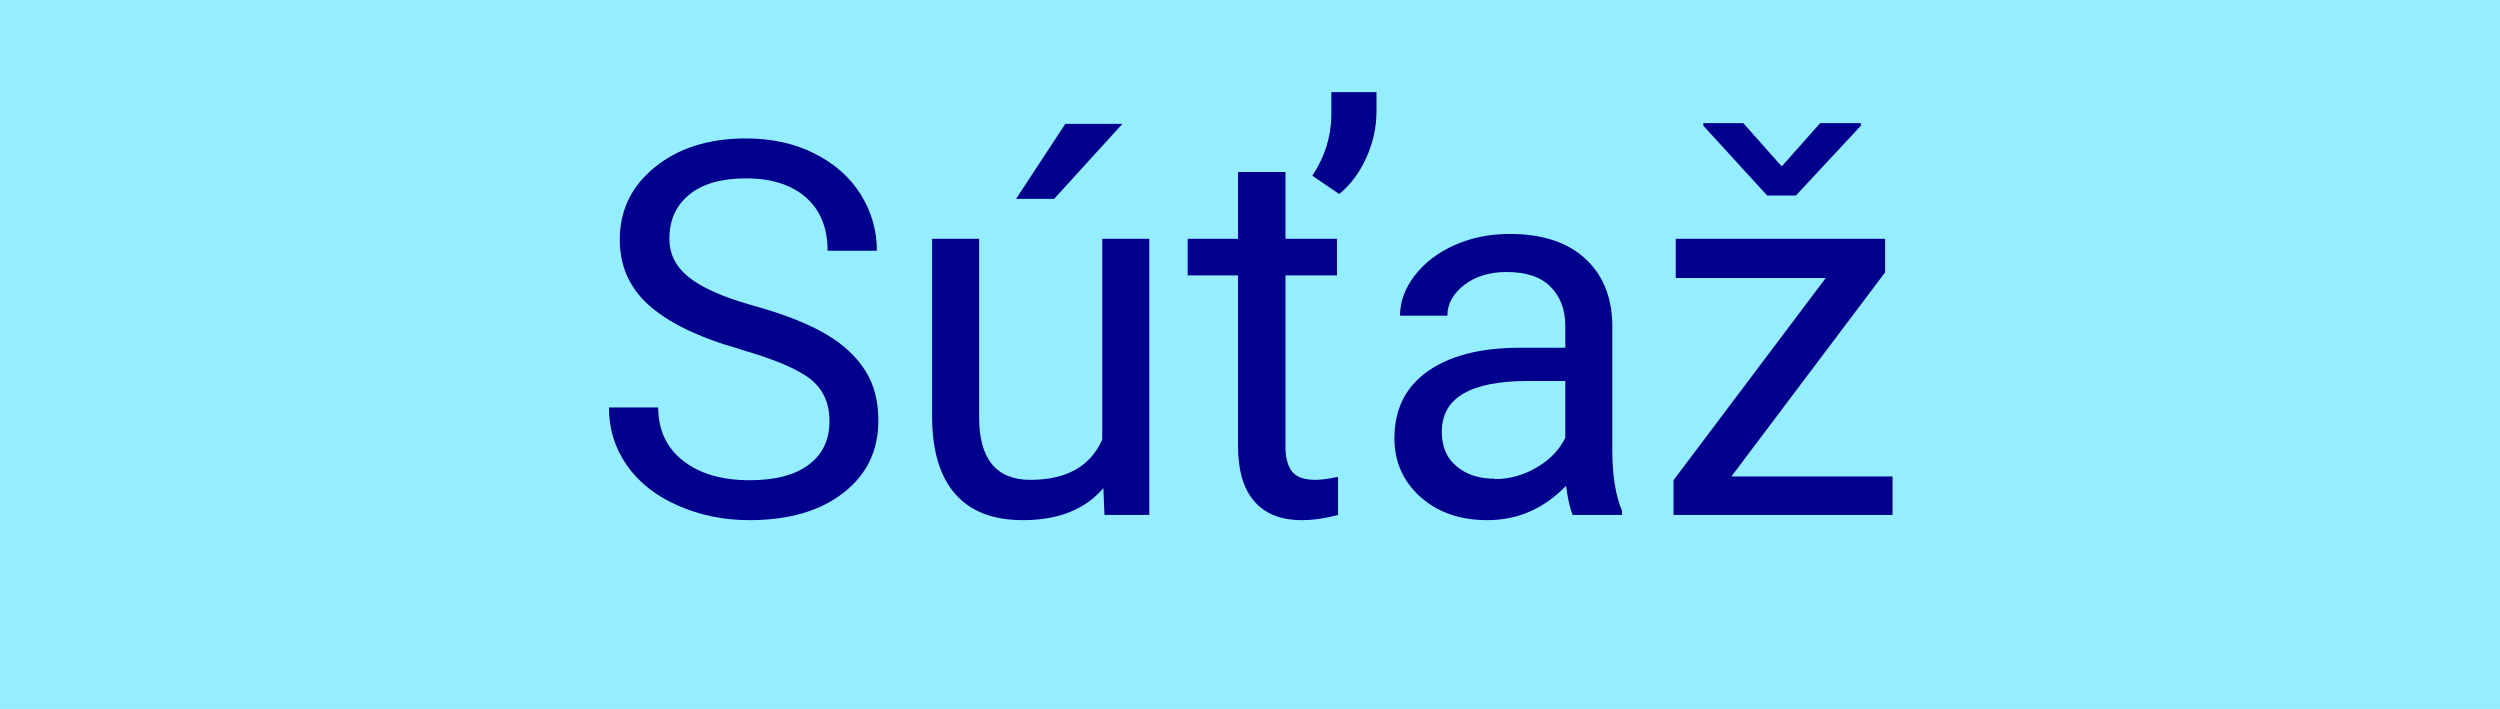
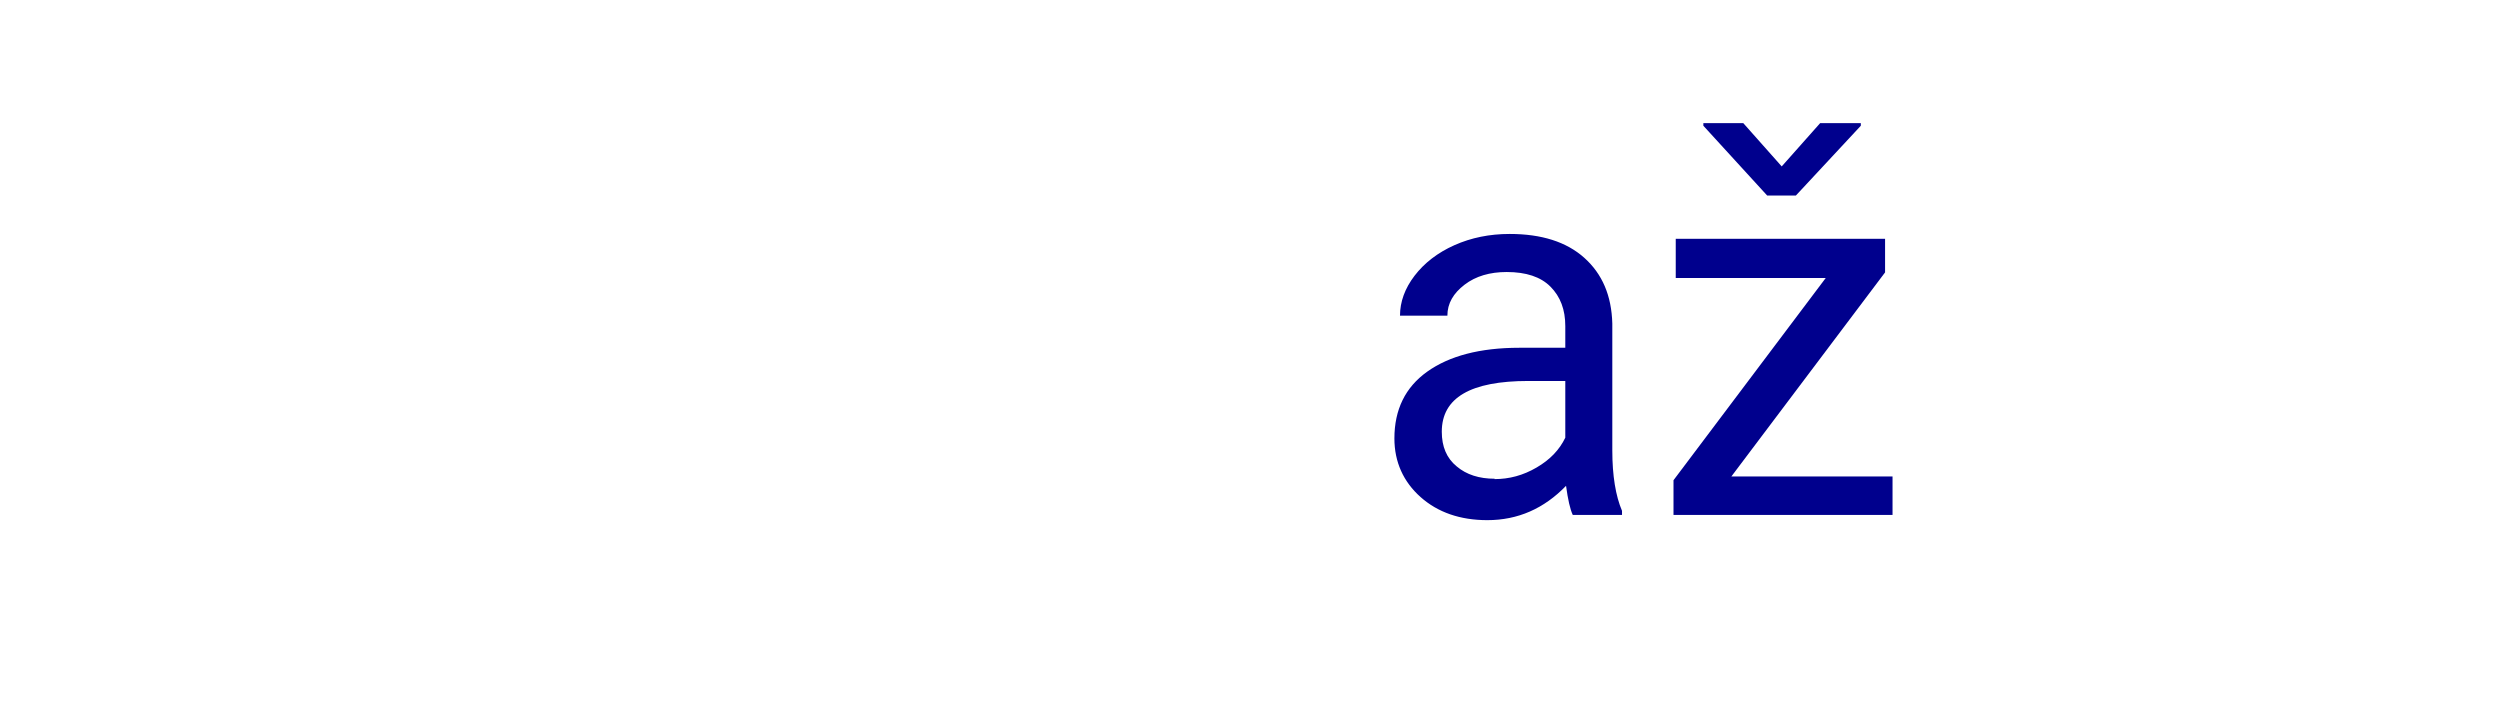
<svg xmlns="http://www.w3.org/2000/svg" id="Vrstva_1" width="67" height="19" viewBox="0 0 67 19">
  <defs>
    <style>.cls-1{fill:#94eeff;}.cls-2{fill:#00008d;}</style>
  </defs>
-   <rect class="cls-1" width="67" height="19" />
  <g>
-     <path class="cls-2" d="M19.84,9.36c-1.13-.32-1.94-.72-2.46-1.19s-.77-1.05-.77-1.75c0-.78,.31-1.43,.94-1.94s1.44-.77,2.44-.77c.68,0,1.29,.13,1.83,.4s.95,.63,1.24,1.09,.44,.97,.44,1.52h-1.32c0-.6-.19-1.08-.57-1.42s-.92-.52-1.62-.52c-.65,0-1.15,.14-1.51,.43-.36,.29-.54,.68-.54,1.19,0,.41,.17,.75,.52,1.03s.93,.54,1.76,.77,1.47,.49,1.94,.77,.81,.61,1.04,.98,.34,.81,.34,1.32c0,.81-.31,1.45-.94,1.94s-1.47,.73-2.52,.73c-.68,0-1.32-.13-1.91-.39s-1.05-.62-1.37-1.08-.48-.97-.48-1.55h1.32c0,.6,.22,1.08,.67,1.43s1.04,.52,1.78,.52c.69,0,1.22-.14,1.59-.42s.55-.67,.55-1.16-.17-.86-.51-1.13-.96-.53-1.86-.79Z" />
-     <path class="cls-2" d="M29.58,13.07c-.49,.58-1.21,.87-2.17,.87-.79,0-1.39-.23-1.8-.69s-.62-1.14-.63-2.03V6.4h1.26v4.78c0,1.12,.46,1.68,1.37,1.68,.97,0,1.61-.36,1.93-1.08V6.4h1.26v7.4h-1.2l-.03-.73Zm-1.03-9.75h1.53l-1.83,2.01h-1.02s1.32-2.01,1.32-2.01Z" />
-     <path class="cls-2" d="M34.45,4.61v1.79h1.38v.98h-1.38v4.59c0,.3,.06,.52,.18,.67,.12,.15,.33,.22,.63,.22,.15,0,.35-.03,.6-.08v1.02c-.33,.09-.66,.14-.97,.14-.56,0-.99-.17-1.28-.51s-.43-.83-.43-1.46V7.38h-1.35v-.98h1.35v-1.79h1.26Zm1.44,.59l-.72-.49c.33-.5,.5-1.03,.51-1.61v-.63h1.21v.52c0,.41-.09,.83-.27,1.23s-.42,.73-.73,.98Z" />
    <path class="cls-2" d="M42.15,13.8c-.07-.15-.13-.41-.18-.78-.59,.61-1.29,.92-2.11,.92-.73,0-1.33-.21-1.79-.62s-.7-.94-.7-1.57c0-.77,.29-1.37,.88-1.79s1.41-.64,2.47-.64h1.23v-.58c0-.44-.13-.79-.4-1.06-.26-.26-.65-.39-1.17-.39-.45,0-.83,.11-1.13,.34-.3,.23-.46,.5-.46,.83h-1.27c0-.37,.13-.73,.39-1.07s.62-.62,1.07-.82c.45-.2,.94-.3,1.48-.3,.85,0,1.52,.21,2,.64,.48,.43,.73,1.01,.75,1.76v3.4c0,.68,.09,1.22,.26,1.62v.11h-1.33Zm-2.1-.96c.4,0,.77-.1,1.13-.31s.61-.47,.77-.8v-1.52h-.99c-1.55,0-2.32,.45-2.32,1.36,0,.4,.13,.71,.4,.93,.26,.22,.6,.33,1.02,.33Z" />
    <path class="cls-2" d="M46.39,12.77h4.33v1.03h-5.87v-.93l4.08-5.42h-4.02v-1.05h5.61v.9l-4.12,5.47Zm1.36-8.31l1.03-1.16h1.09v.07l-1.74,1.87h-.77l-1.71-1.87v-.07h1.07l1.03,1.16Z" />
  </g>
</svg>